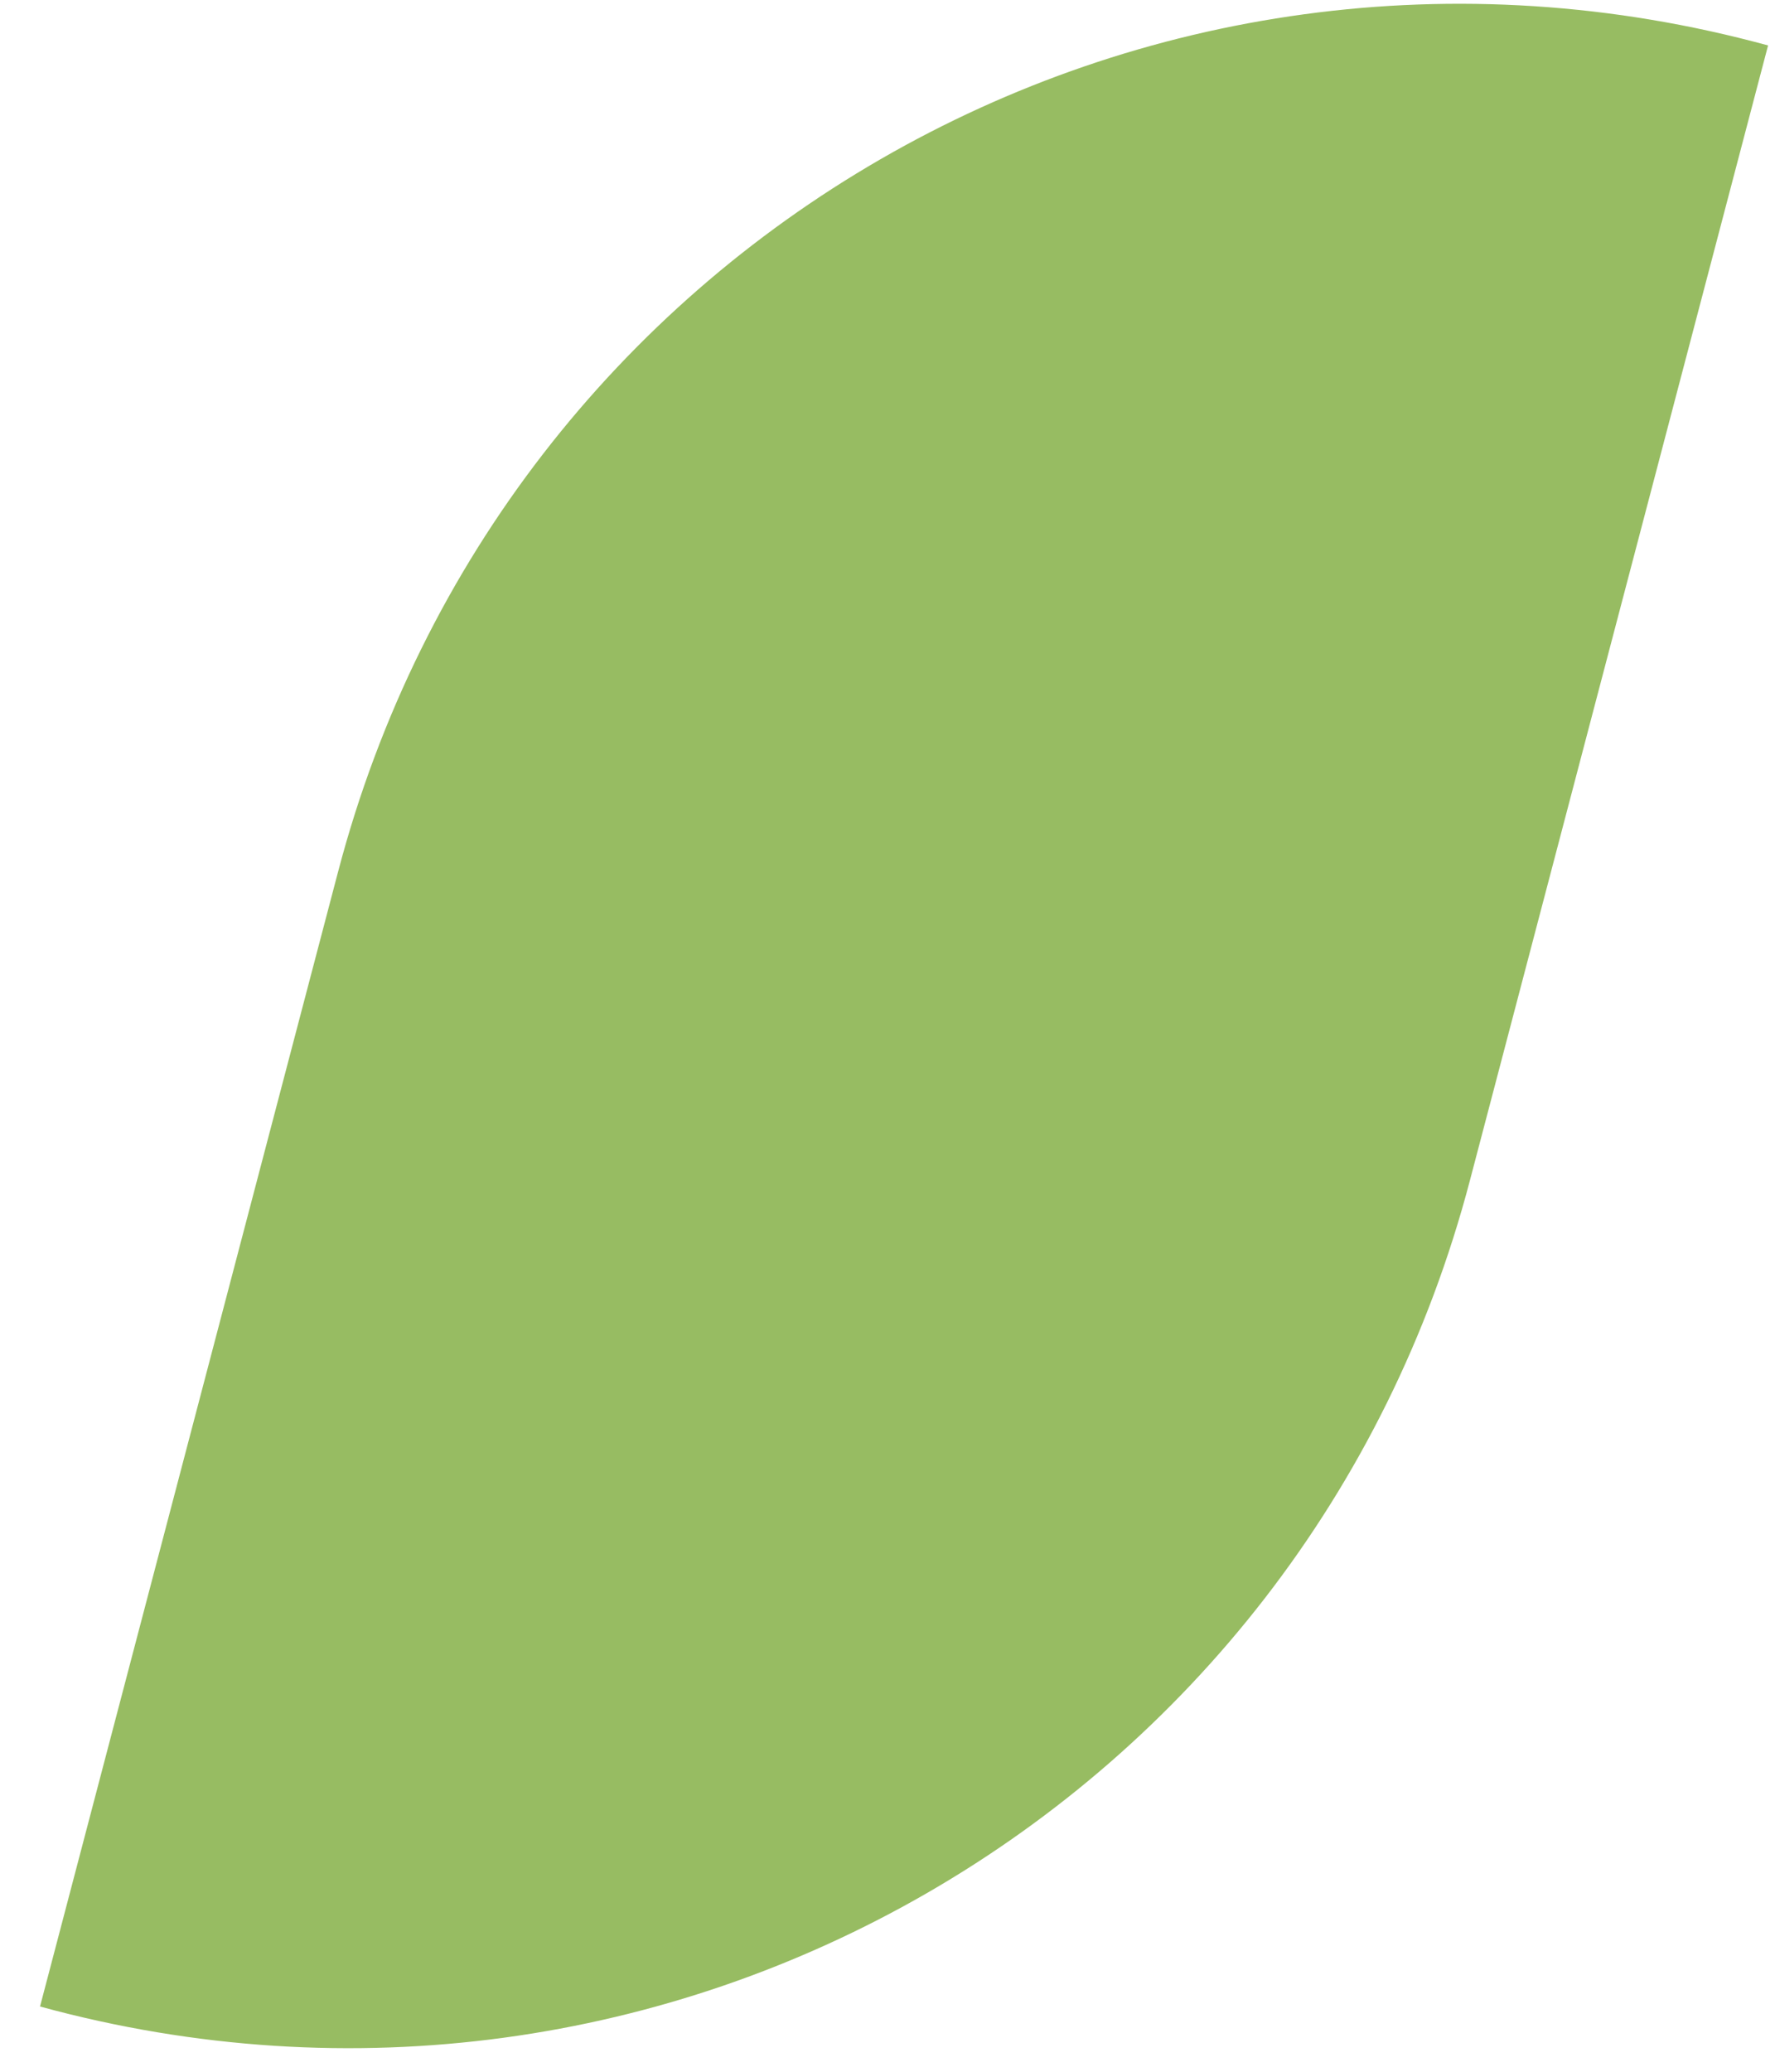
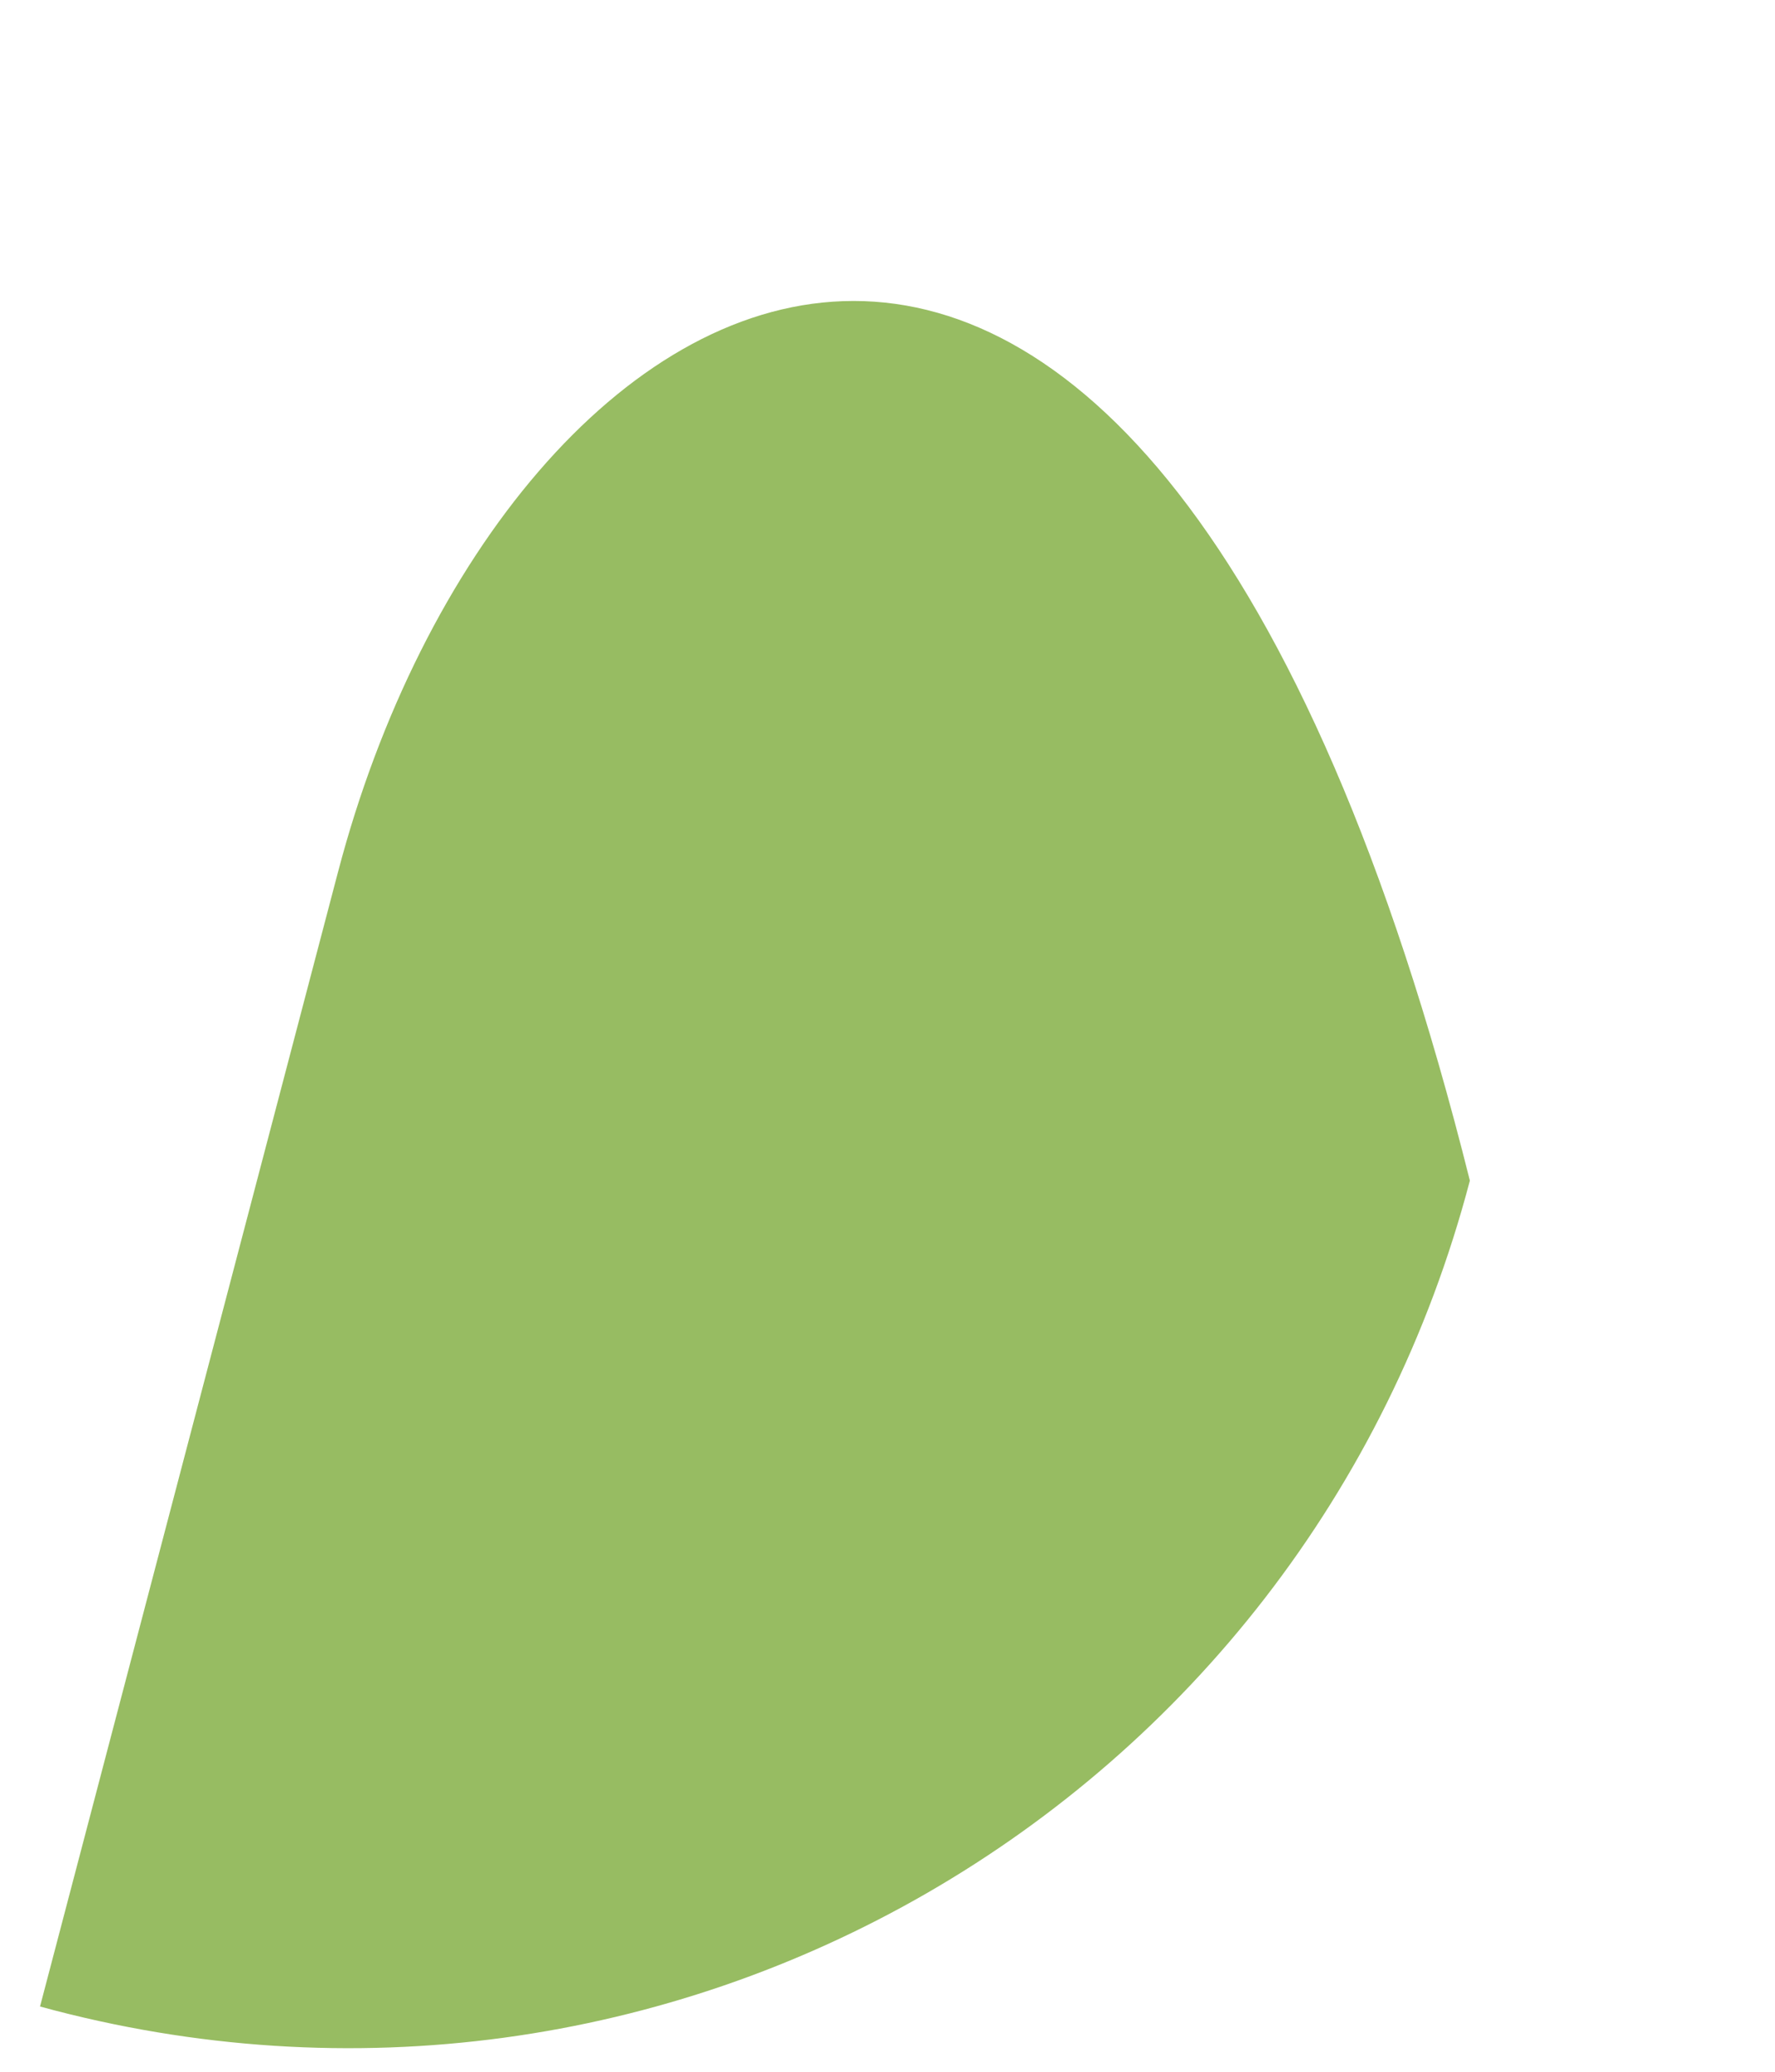
<svg xmlns="http://www.w3.org/2000/svg" width="42" height="49" fill="none">
-   <path fill="#97BC62" d="M8.002 20.609.947 47.457c14.789 4.04 29.937-4.706 33.833-19.534l7.056-26.848C27.046-2.965 11.898 5.781 8.002 20.61Z" />
+   <path fill="#97BC62" d="M8.002 20.609.947 47.457c14.789 4.04 29.937-4.706 33.833-19.534C27.046-2.965 11.898 5.781 8.002 20.61Z" />
</svg>